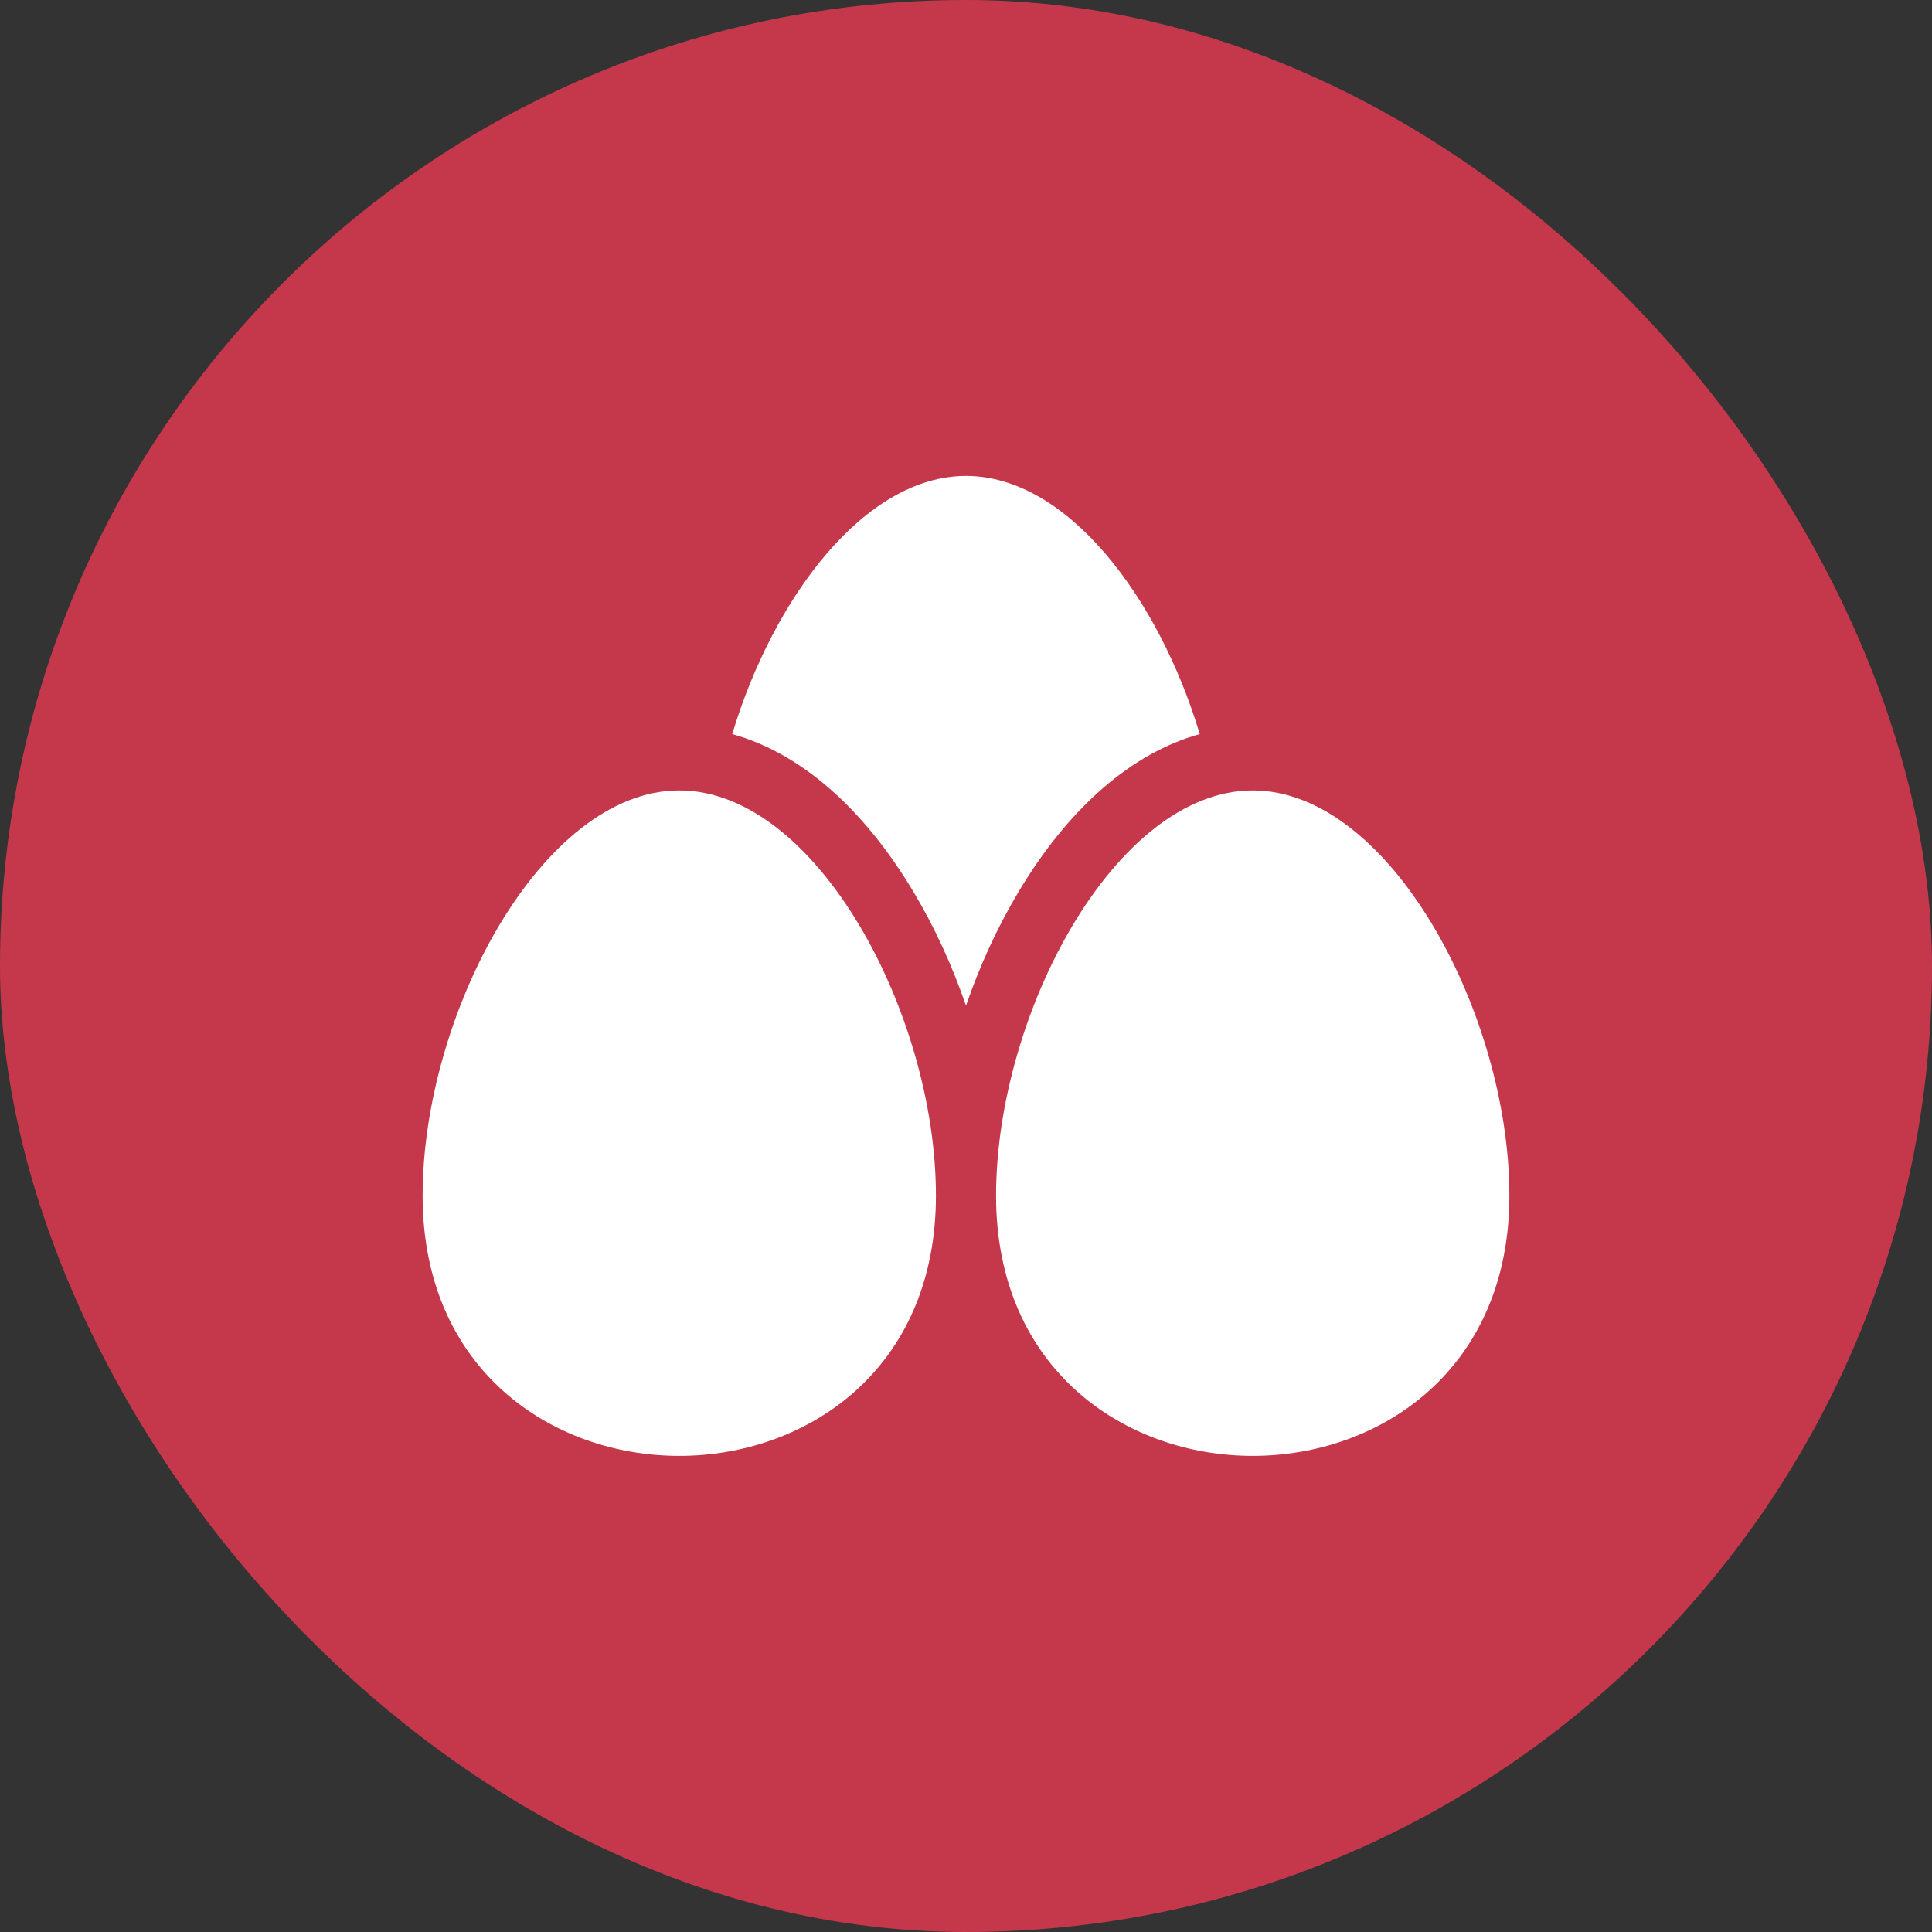
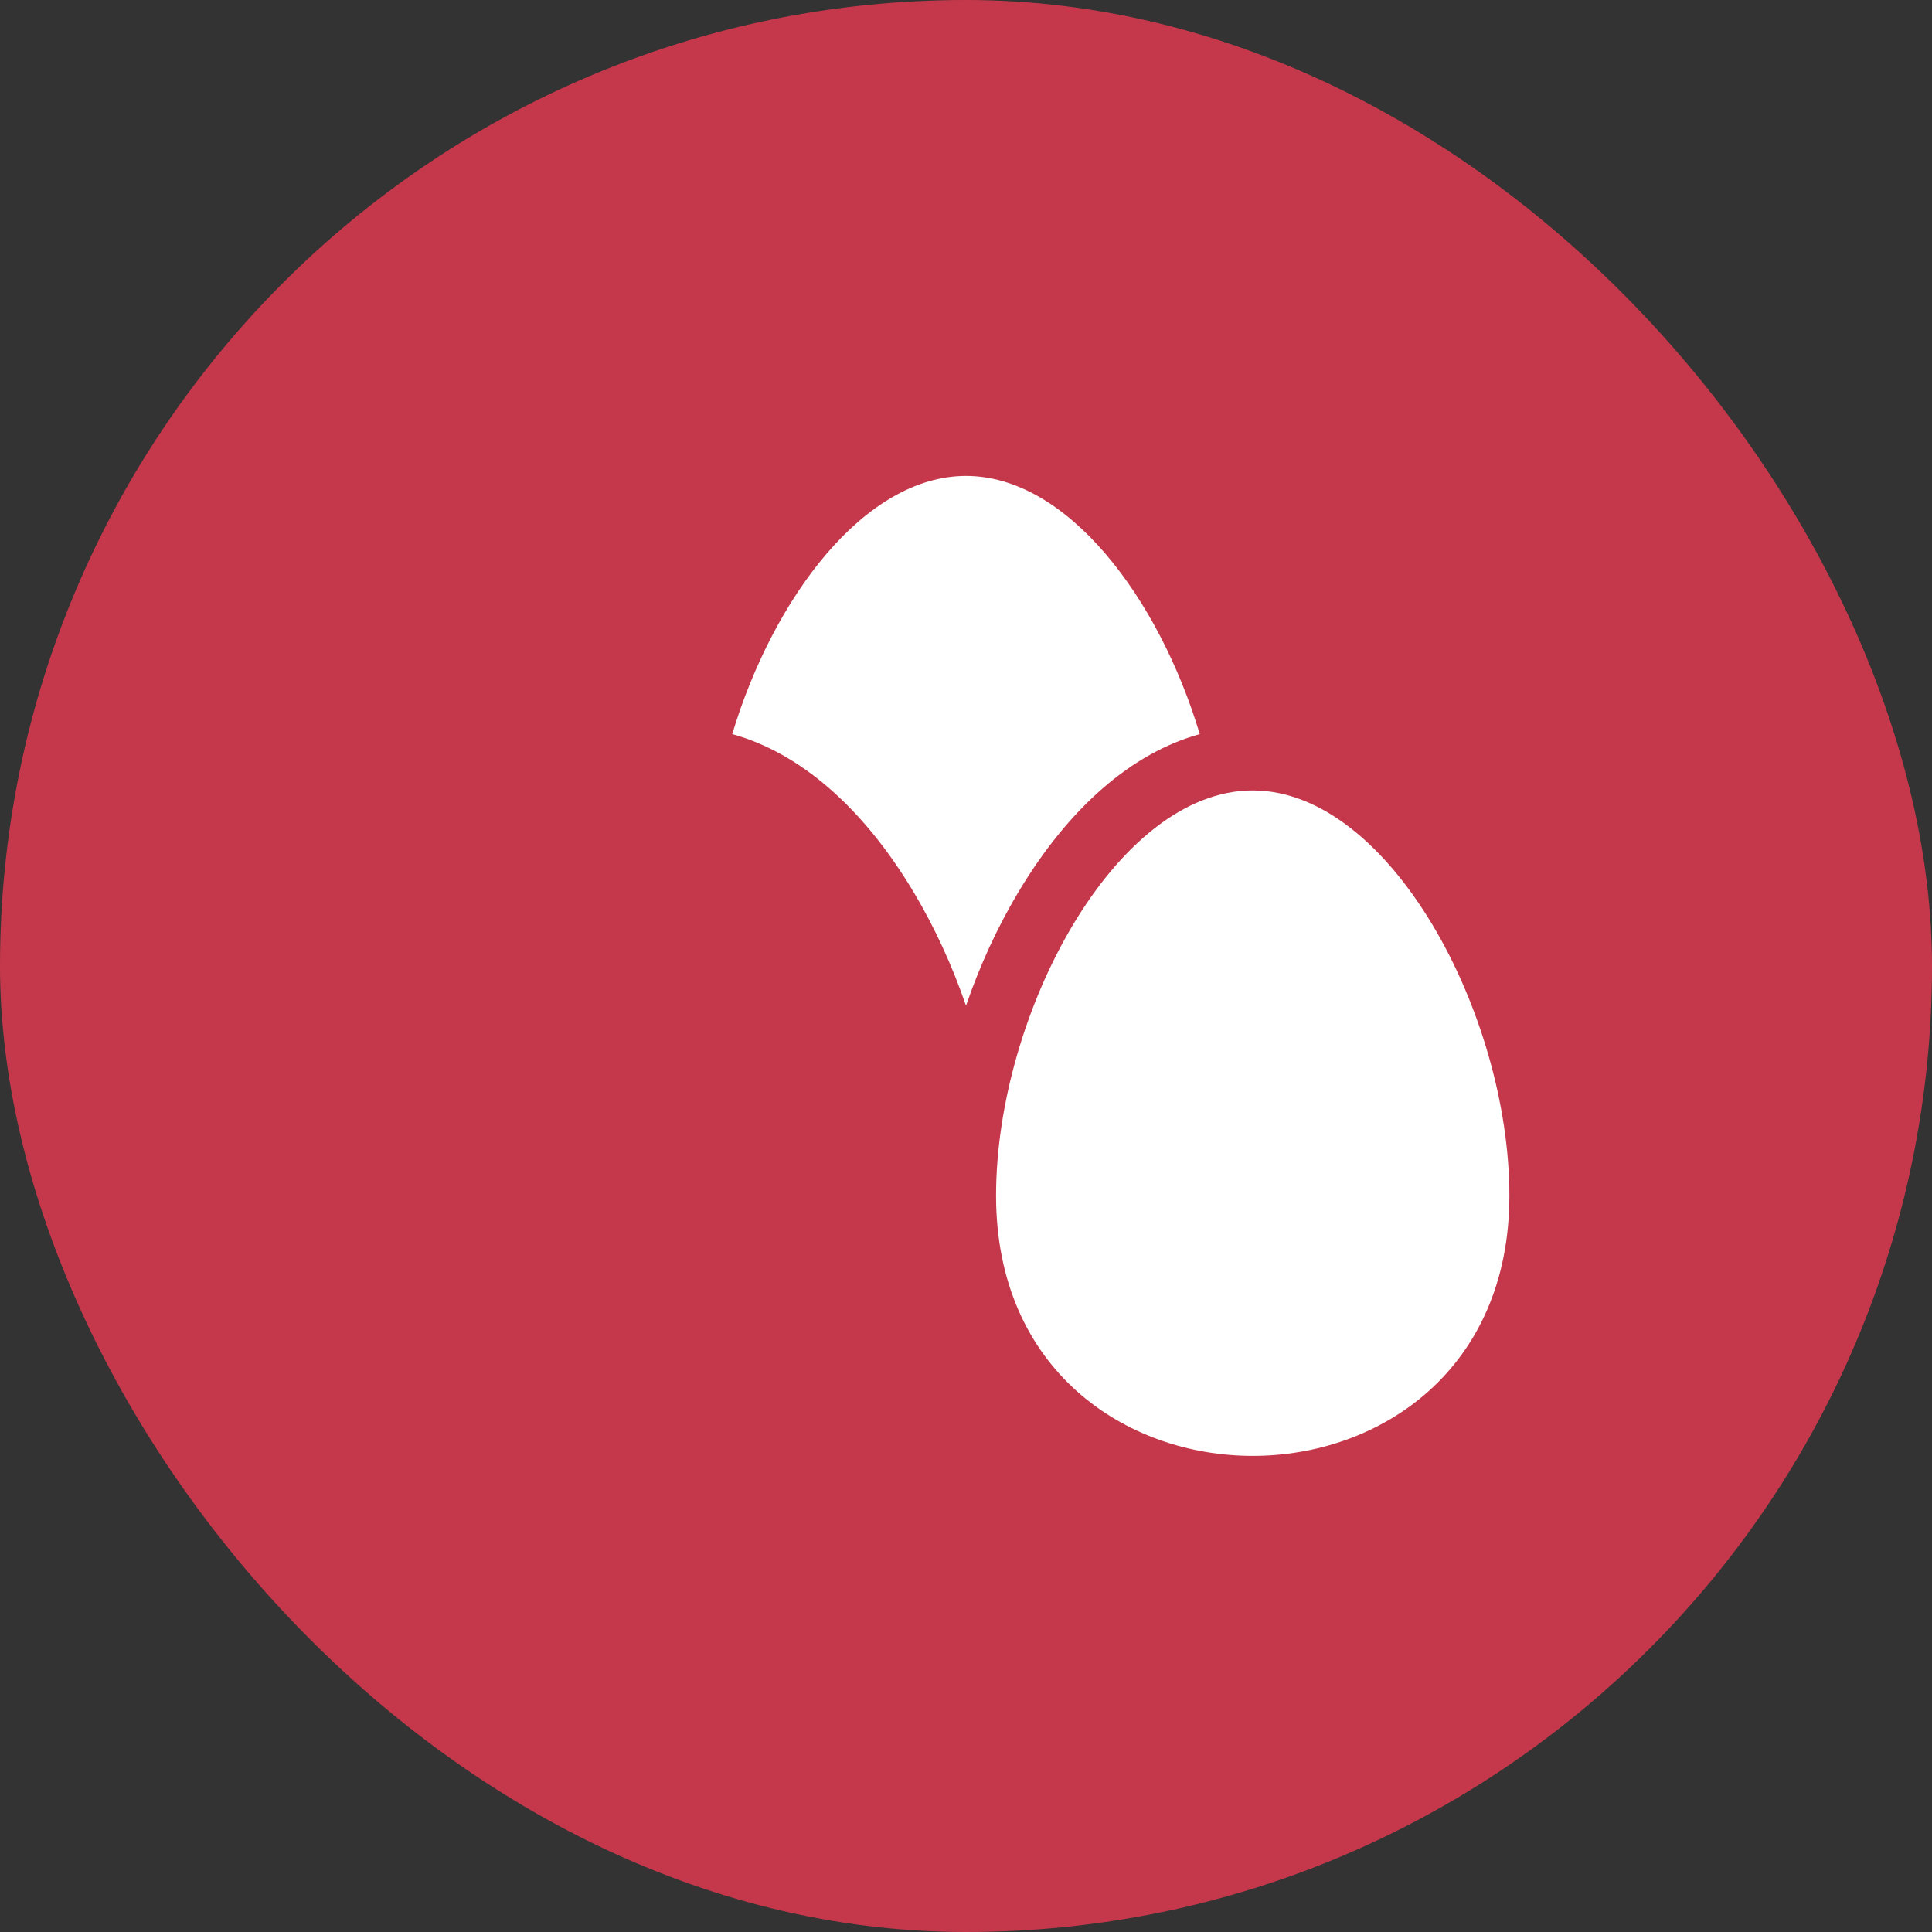
<svg xmlns="http://www.w3.org/2000/svg" width="32" height="32" viewBox="0 0 32 32" fill="none">
  <rect x="0" y="0" width="32" height="32" fill="#333333" stroke="none" />
  <rect width="32" height="32" rx="16" fill="#C5384B" />
  <g clip-path="url(#clip0_538_207550)">
    <path d="M20.749 13.092C18.473 13.092 16.498 16.799 16.498 19.803C16.498 22.694 18.649 24.114 20.749 24.114C22.849 24.114 25 22.694 25 19.803C25 16.799 23.025 13.092 20.749 13.092Z" fill="white" />
    <path d="M19.872 12.159C19.192 9.897 17.678 7.883 16 7.883C14.322 7.883 12.809 9.897 12.128 12.159C13.25 12.47 14.295 13.373 15.135 14.78C15.481 15.359 15.773 15.997 16 16.657C16.227 15.997 16.519 15.359 16.865 14.78C17.705 13.373 18.75 12.47 19.872 12.159Z" fill="white" />
-     <path d="M11.251 13.092C8.975 13.092 7 16.799 7 19.803C7 22.694 9.151 24.114 11.251 24.114C13.351 24.114 15.502 22.694 15.502 19.803C15.502 16.799 13.527 13.092 11.251 13.092Z" fill="white" />
  </g>
  <defs>
    <clipPath id="clip0_538_207550">
      <rect width="18" height="18" fill="white" transform="translate(7 7)" />
    </clipPath>
  </defs>
</svg>